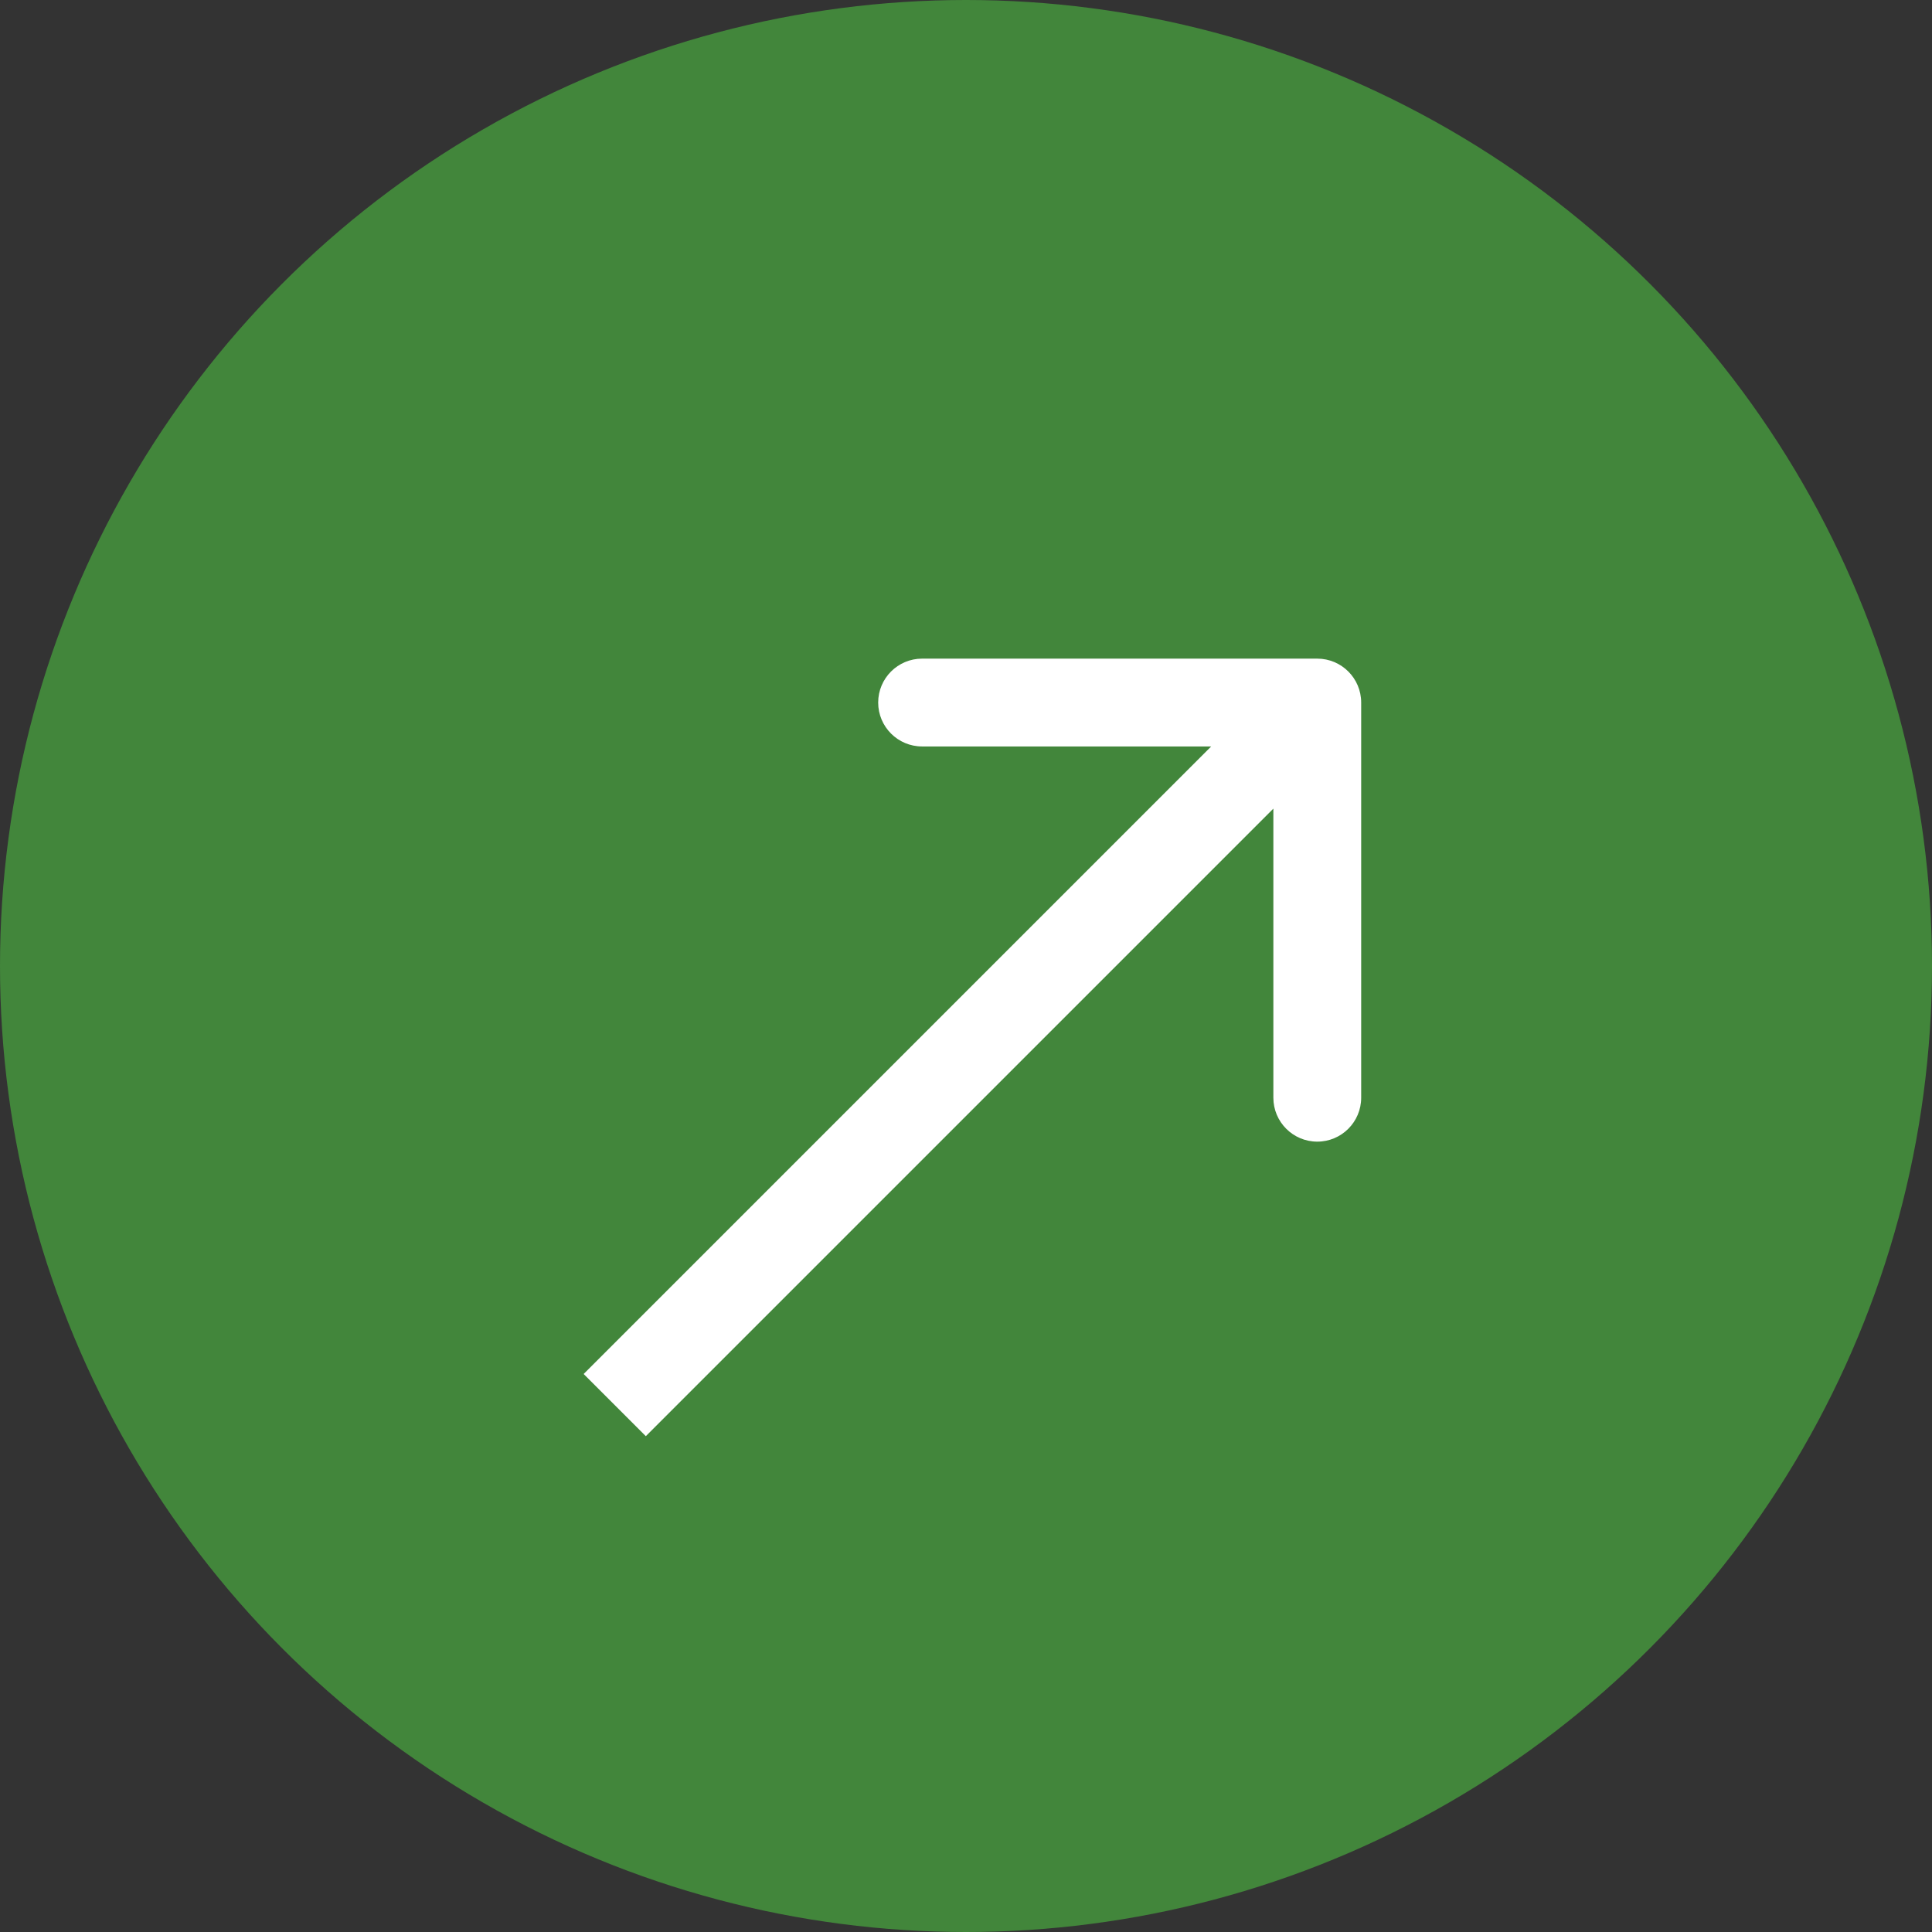
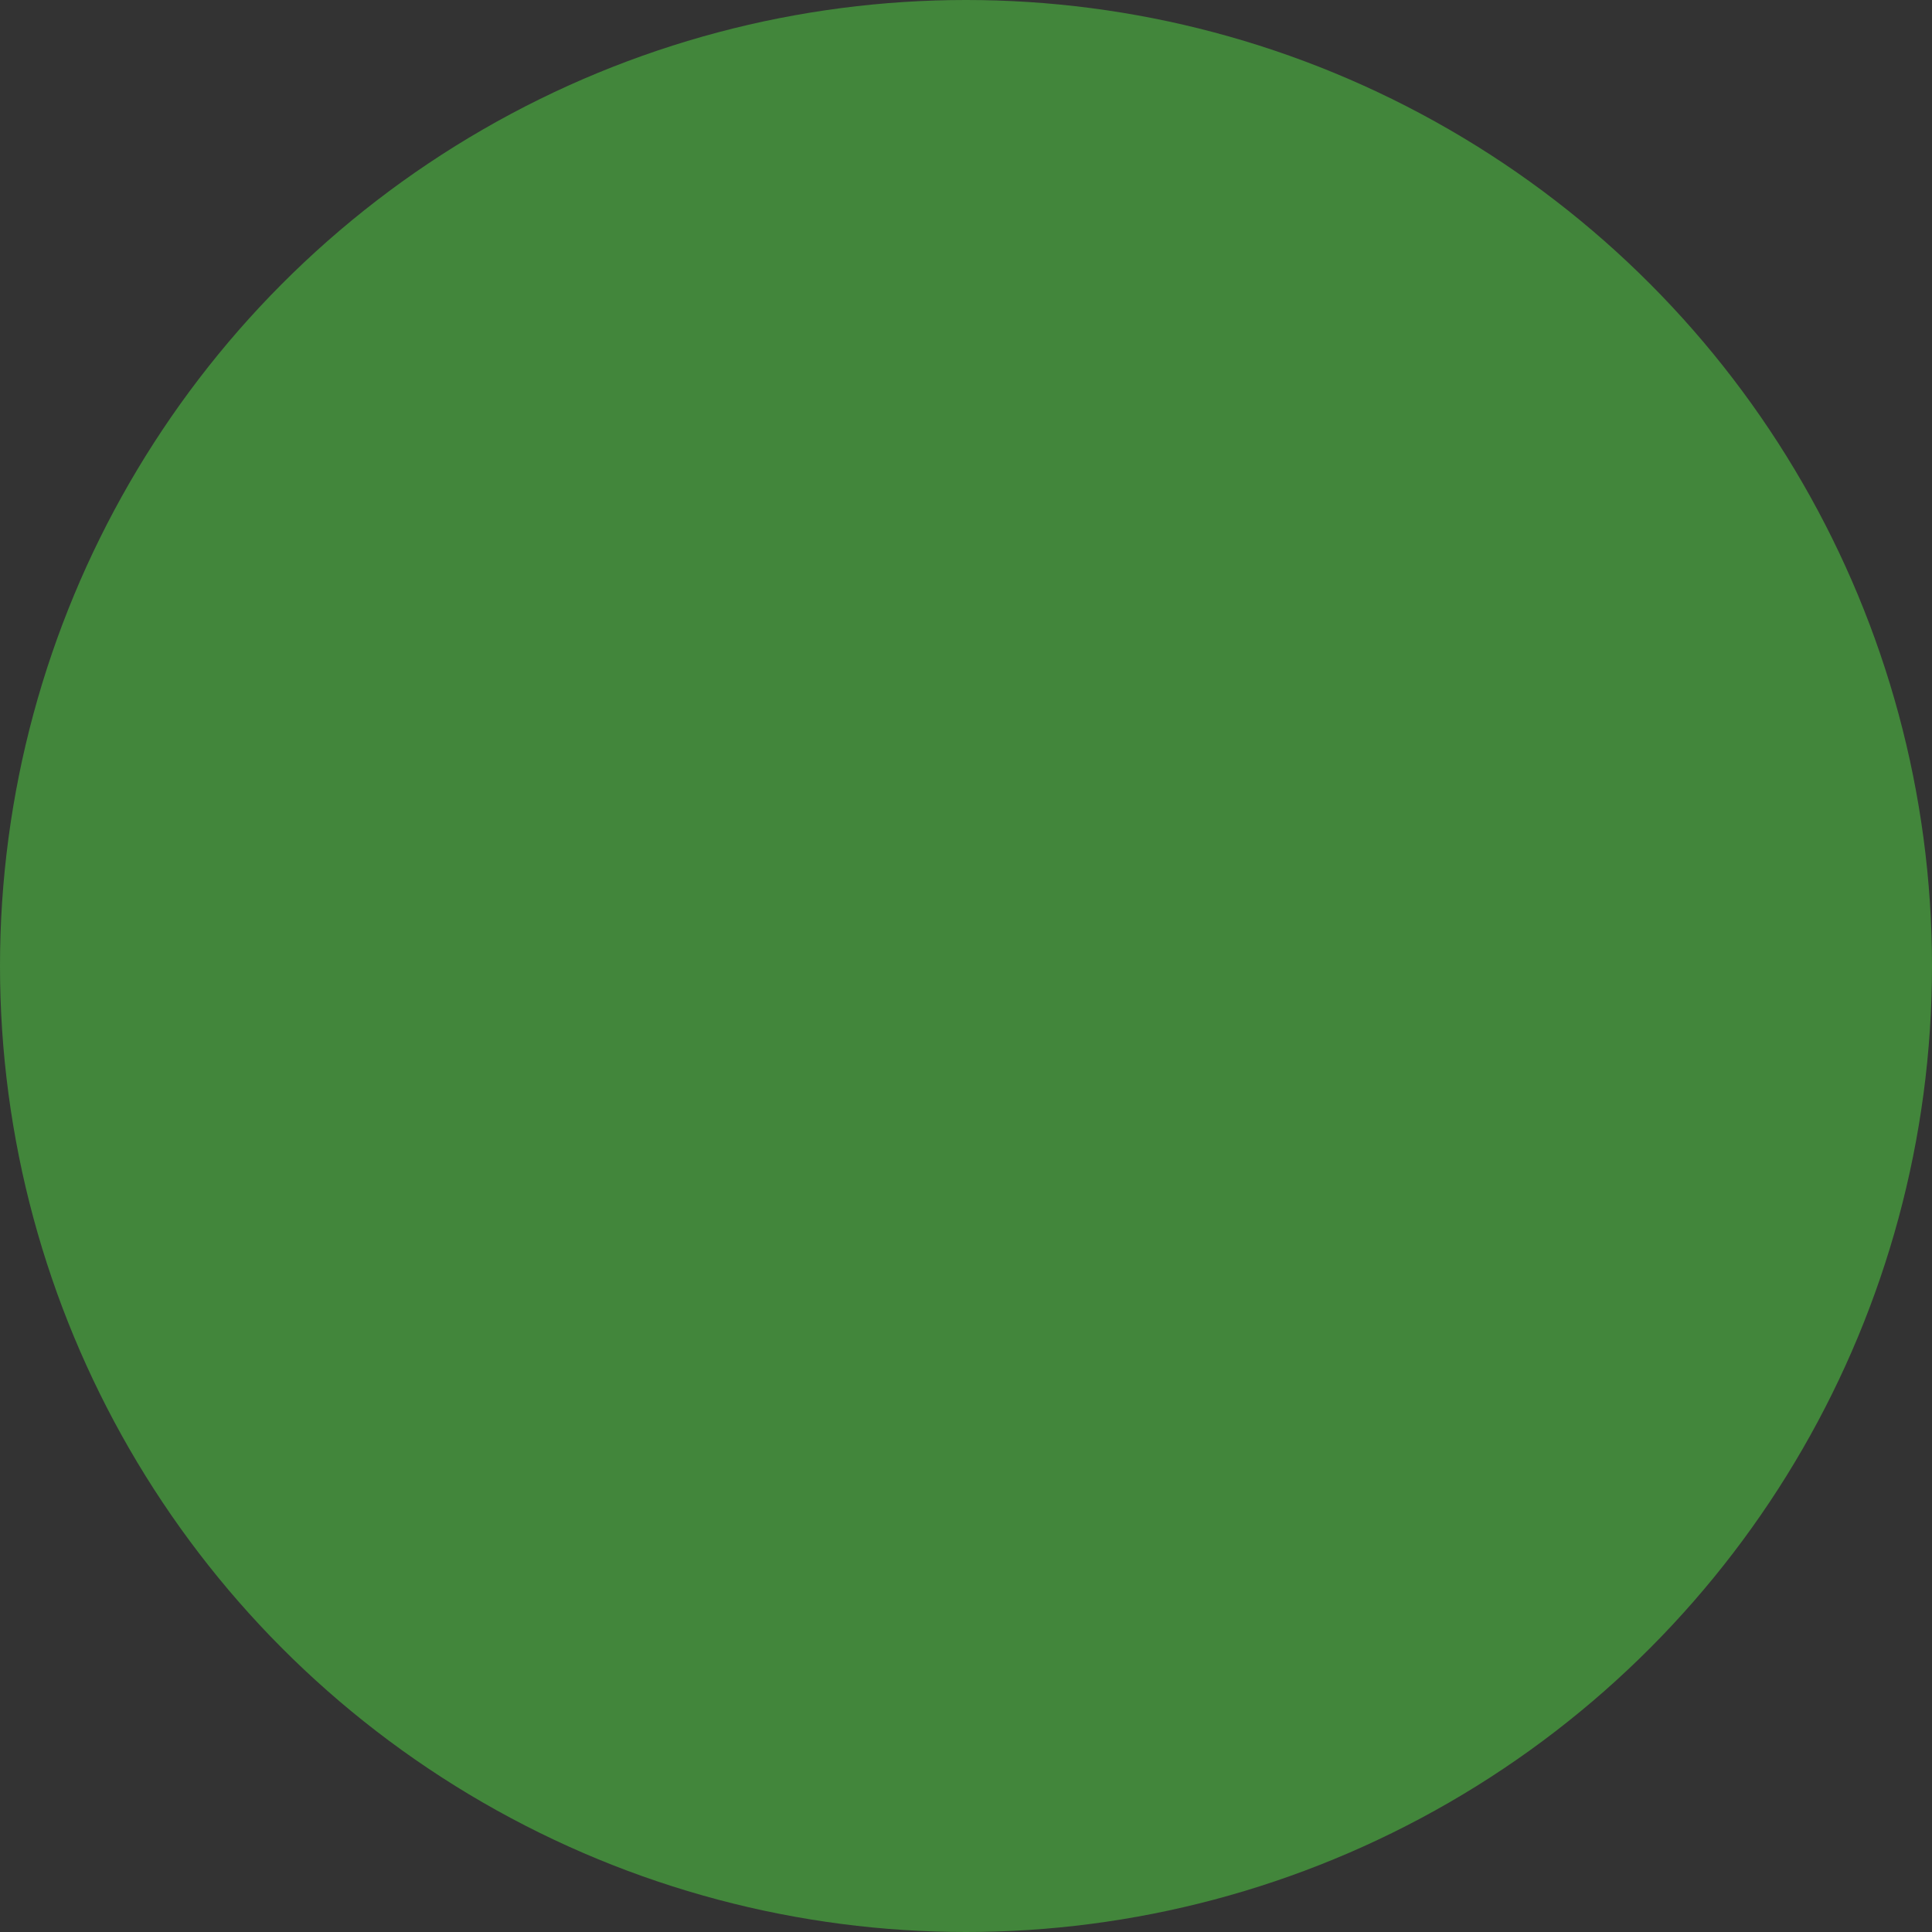
<svg xmlns="http://www.w3.org/2000/svg" width="22" height="22" viewBox="0 0 22 22" fill="none">
  <rect x="0" y="0" width="22" height="22" fill="#333333" stroke="none" />
  <circle cx="11" cy="11" r="11" fill="#42863B" />
-   <path d="M15.5 8C15.5 7.724 15.276 7.5 15 7.5H10.5C10.224 7.5 10 7.724 10 8C10 8.276 10.224 8.5 10.5 8.5H14.5V12.5C14.5 12.776 14.724 13 15 13C15.276 13 15.5 12.776 15.5 12.5V8ZM7.354 16.354L15.354 8.354L14.646 7.646L6.646 15.646L7.354 16.354Z" fill="white" />
</svg>